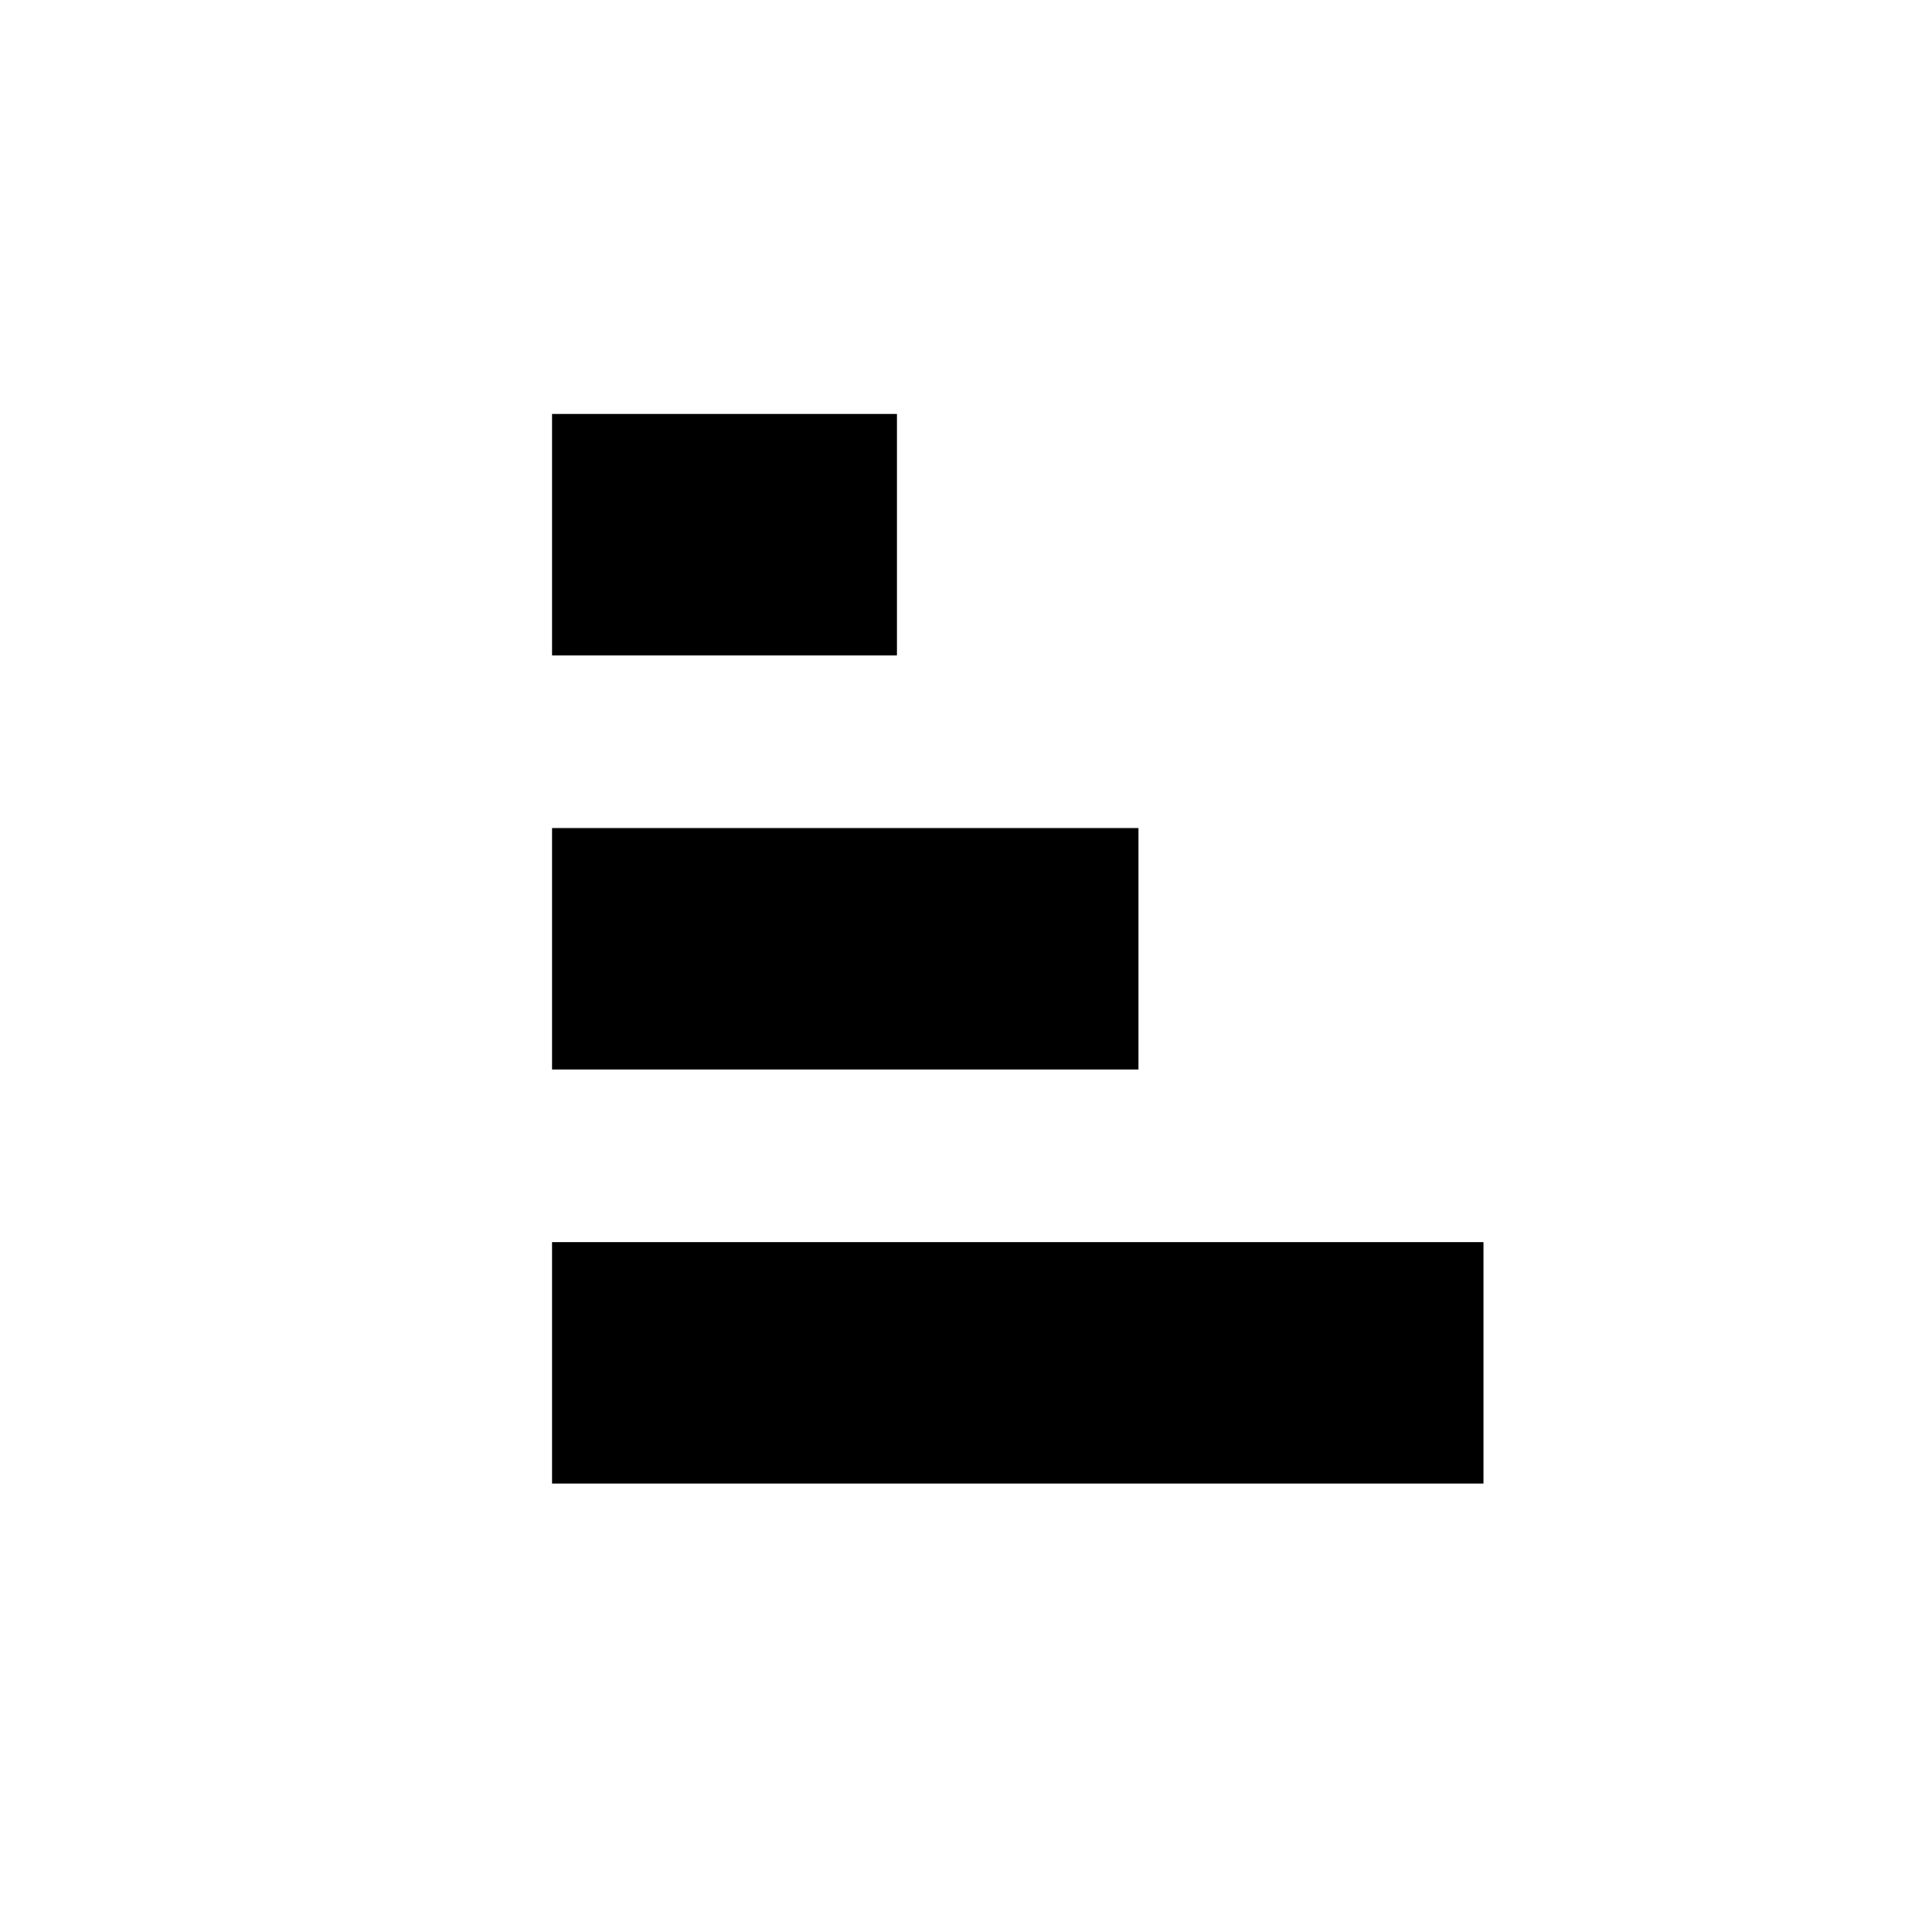
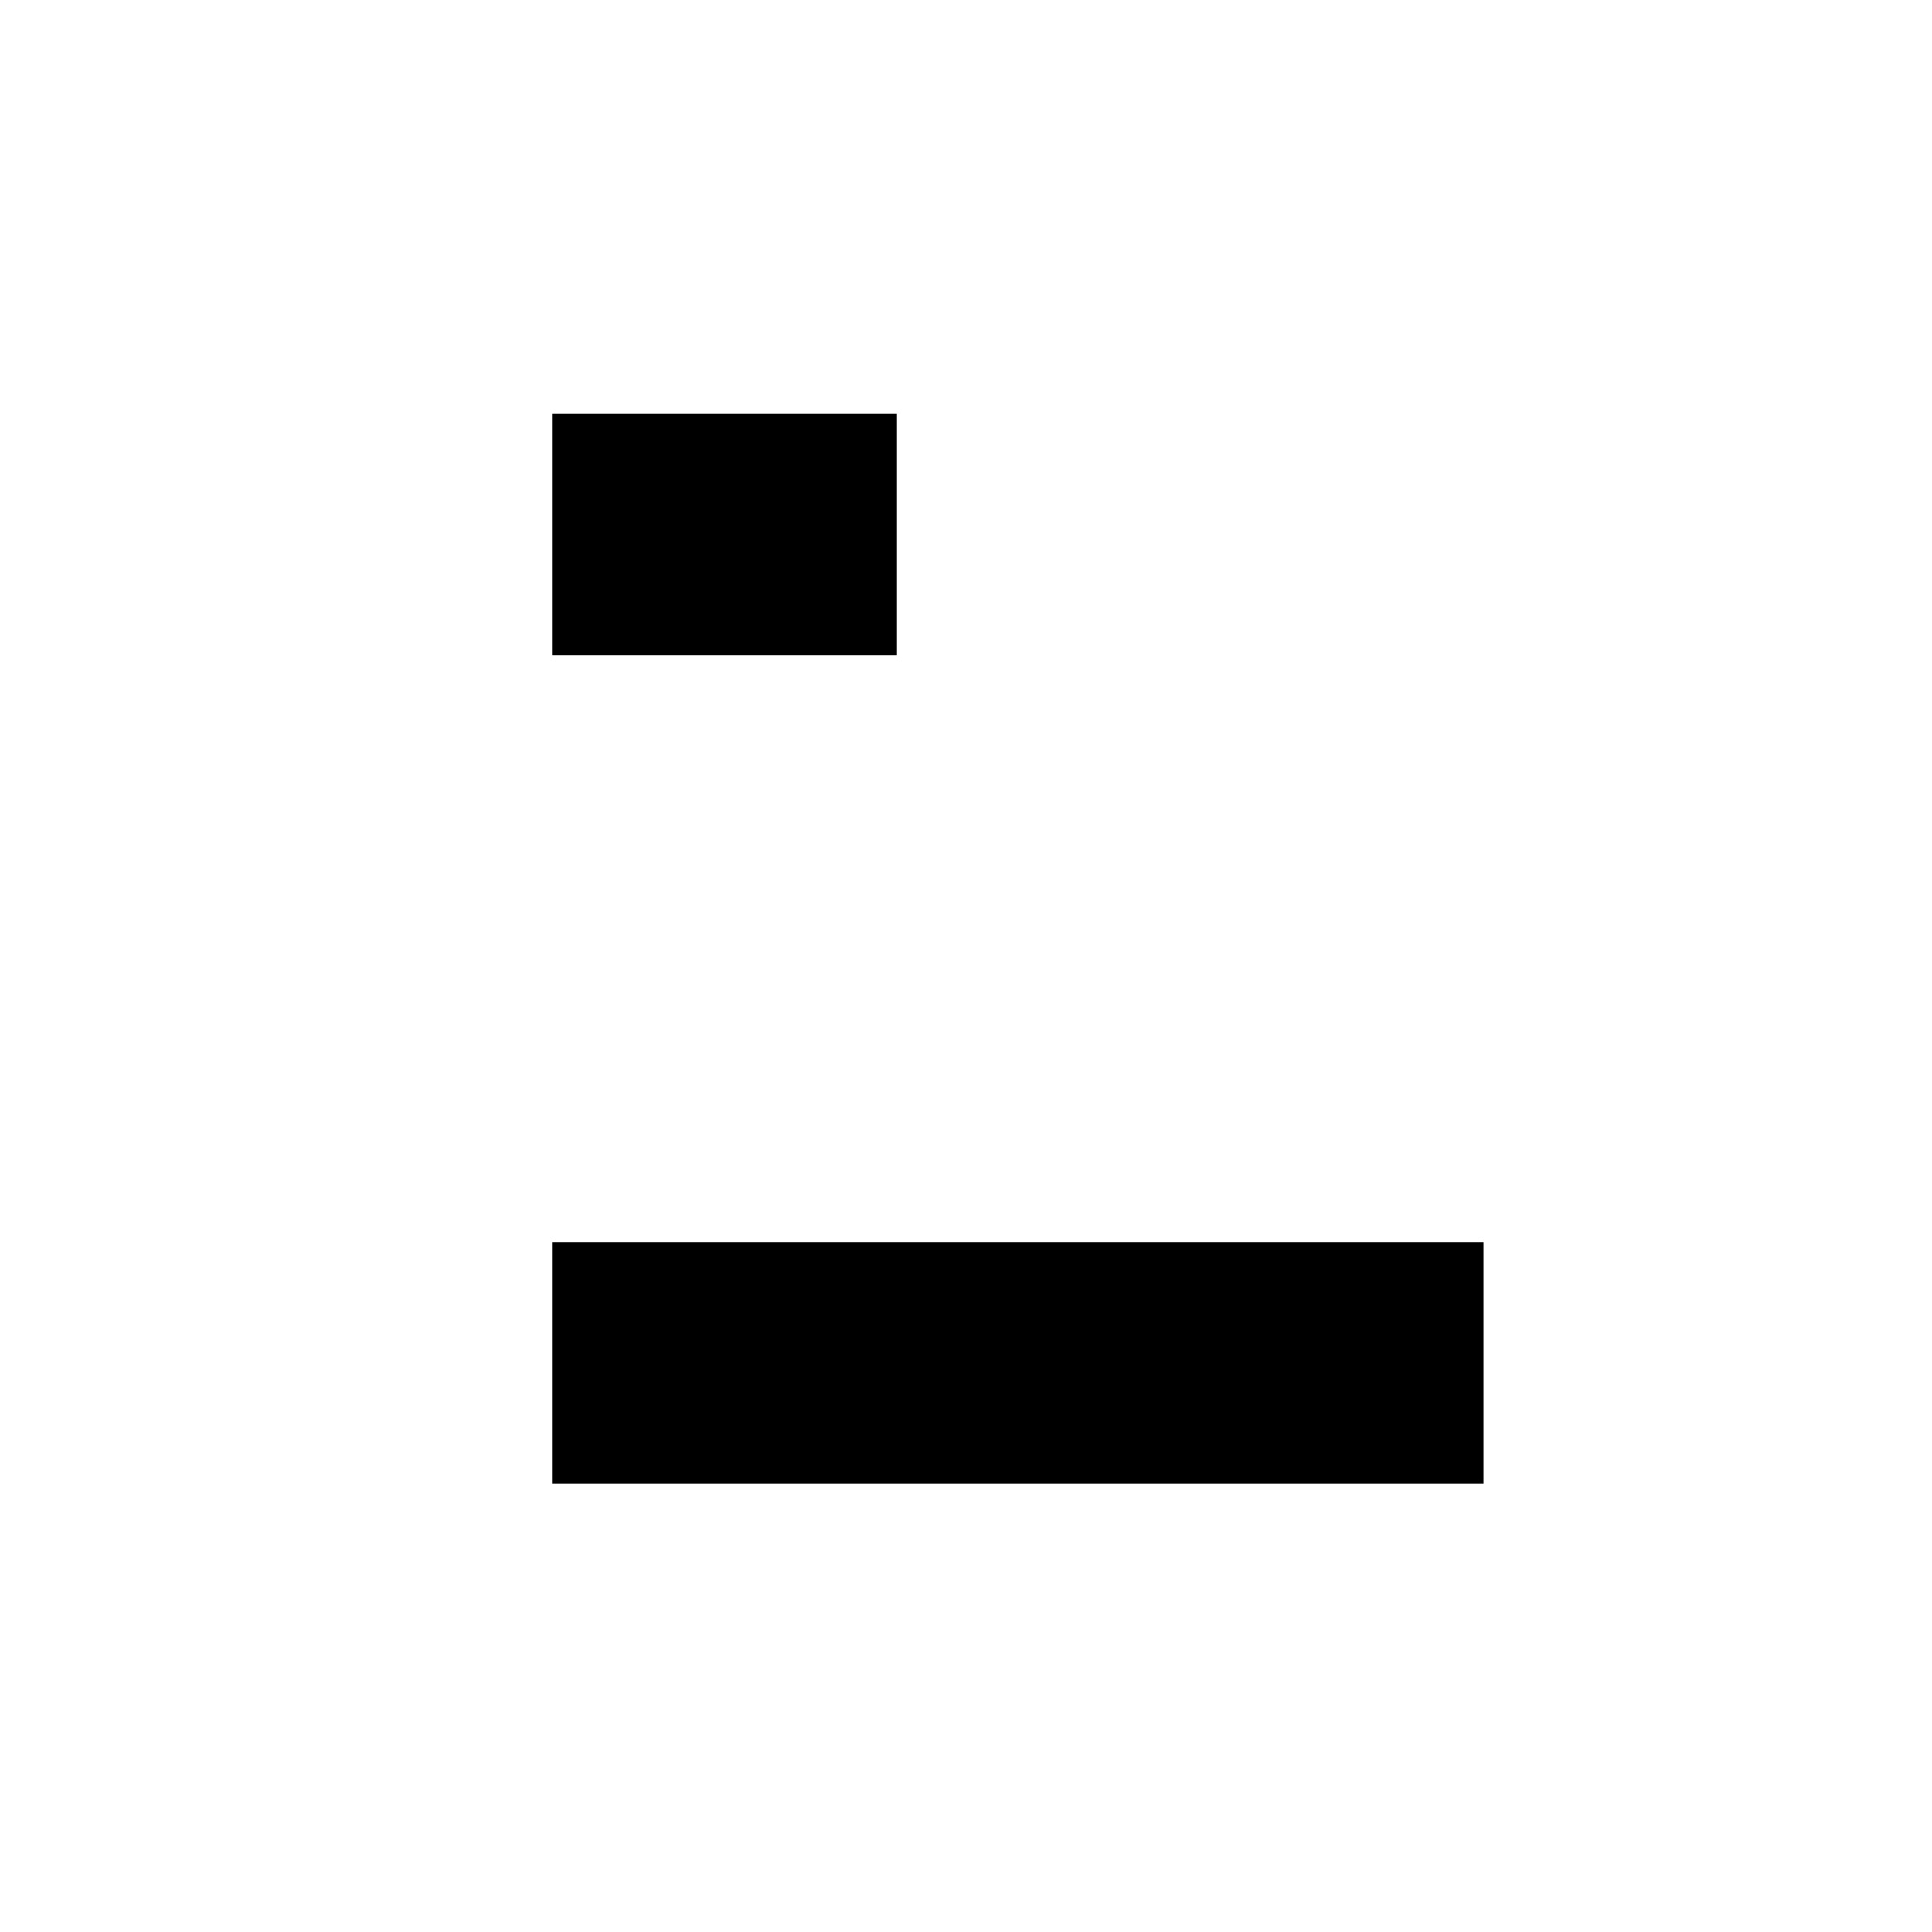
<svg xmlns="http://www.w3.org/2000/svg" width="800" height="800" viewBox="0 0 24 24">
-   <path fill="currentColor" d="M6.857 5.143h4.286v3H6.857zm0 5.143h7.286v3H6.857zm0 5.143h11.571v3H6.857z" />
+   <path fill="currentColor" d="M6.857 5.143h4.286v3H6.857zm0 5.143v3H6.857zm0 5.143h11.571v3H6.857z" />
</svg>